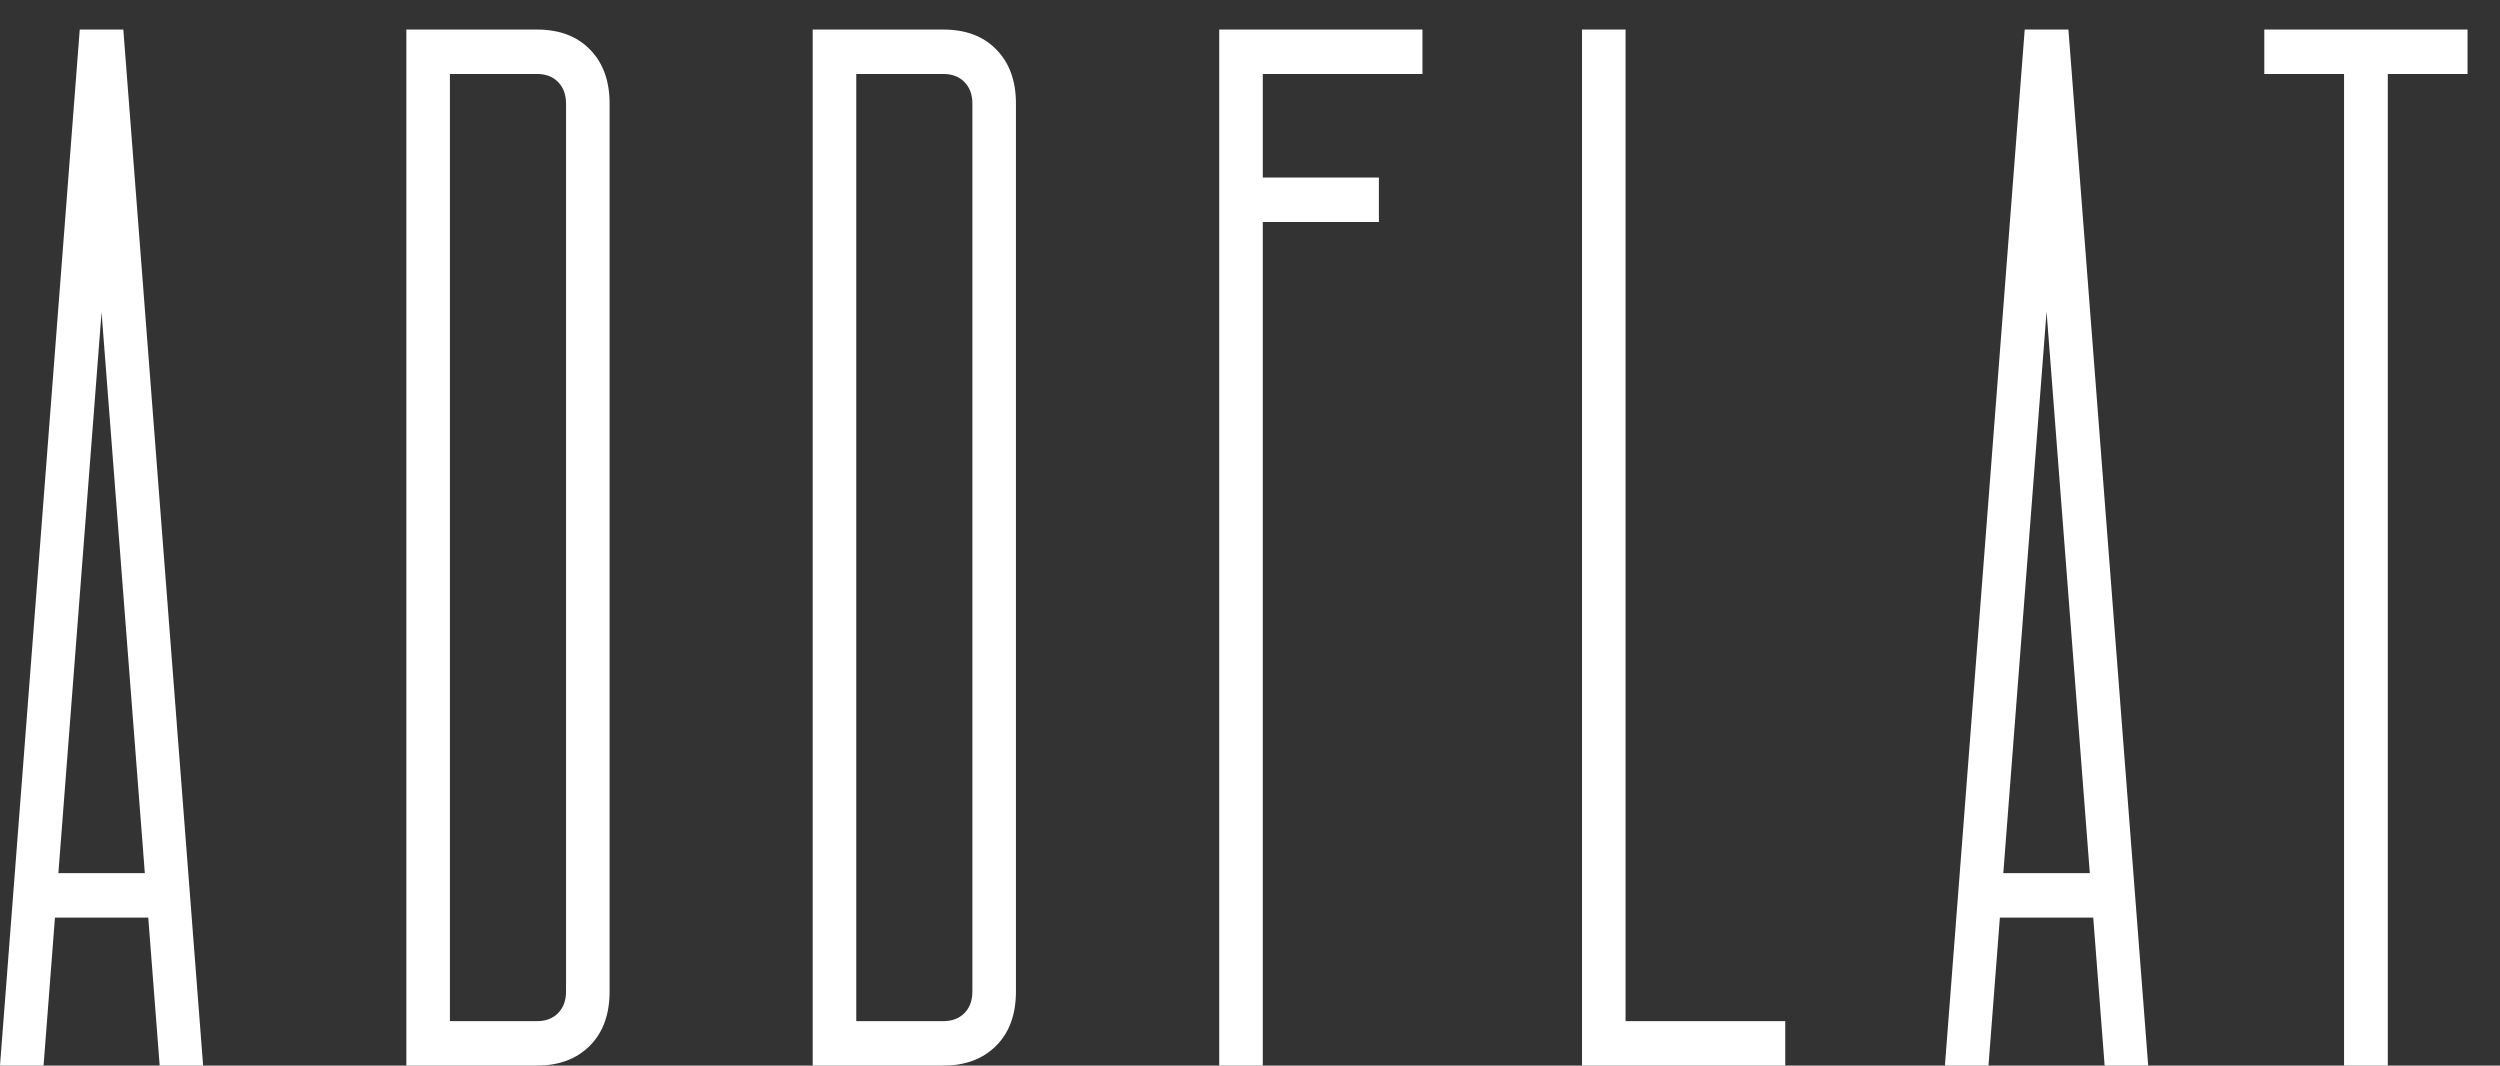
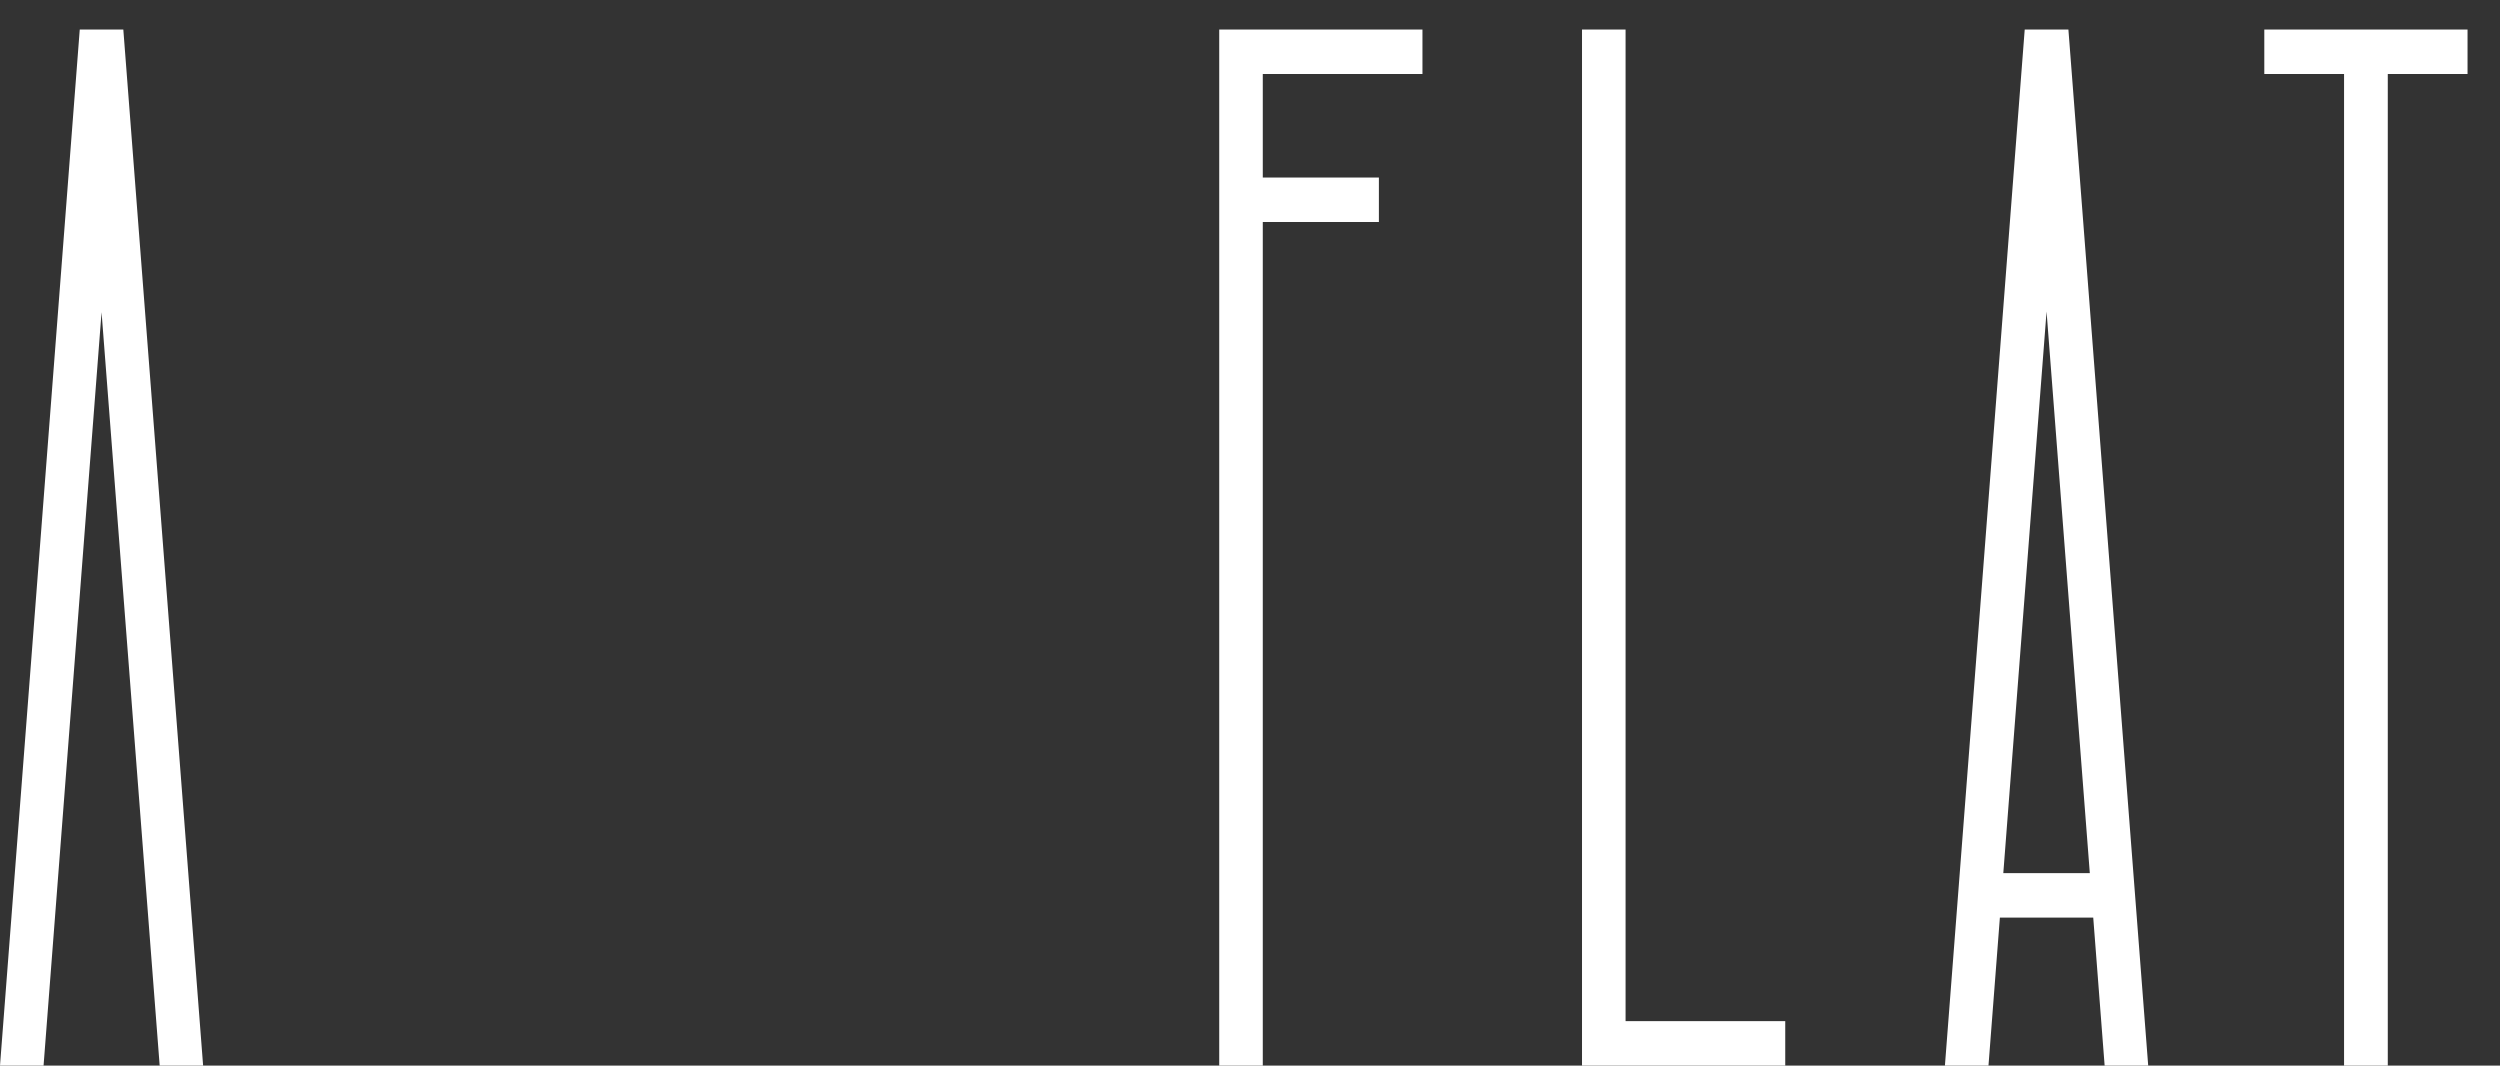
<svg xmlns="http://www.w3.org/2000/svg" width="61" height="26" viewBox="0 0 61 26" fill="none">
  <rect x="0" y="0" width="61" height="26" fill="#333333" stroke="none" />
-   <path d="M0 26L1.946 0.721H3.009L1.063 26H0ZM0.707 22.389V21.305H4.248V22.389H0.707ZM3.896 26L1.946 0.721H3.009L4.956 26H3.896V26Z" fill="white" />
-   <path d="M14.874 24.195C14.874 24.747 14.716 25.189 14.396 25.512C14.075 25.835 13.646 26 13.104 26H9.915V0.721H13.104C13.646 0.721 14.079 0.882 14.396 1.209C14.716 1.536 14.874 1.974 14.874 2.526V24.195ZM13.618 2.002C13.488 1.869 13.315 1.805 13.104 1.805H10.978V24.916H13.104C13.315 24.916 13.488 24.851 13.618 24.719C13.748 24.586 13.811 24.413 13.811 24.195V2.526C13.811 2.311 13.748 2.135 13.618 2.002Z" fill="white" />
-   <path d="M24.789 24.195C24.789 24.747 24.631 25.189 24.311 25.512C23.99 25.835 23.561 26 23.019 26H19.83V0.721H23.019C23.561 0.721 23.994 0.882 24.311 1.209C24.631 1.536 24.789 1.974 24.789 2.526V24.195ZM23.533 2.002C23.403 1.869 23.23 1.805 23.019 1.805H20.893V24.916H23.019C23.23 24.916 23.403 24.851 23.533 24.719C23.663 24.586 23.726 24.413 23.726 24.195V2.526C23.726 2.311 23.663 2.135 23.533 2.002Z" fill="white" />
+   <path d="M0 26L1.946 0.721H3.009L1.063 26H0ZM0.707 22.389V21.305H4.248H0.707ZM3.896 26L1.946 0.721H3.009L4.956 26H3.896V26Z" fill="white" />
  <path d="M29.749 26V0.721H34.708V1.805H30.812V4.332H33.645V5.416H30.812V26H29.749V26Z" fill="white" />
  <path d="M38.601 26V0.721H39.664V24.916H43.56V26H38.601Z" fill="white" />
  <path d="M47.456 26L49.403 0.721H50.466L48.519 26H47.456ZM48.164 22.389V21.305H51.705V22.389H48.164ZM51.353 26L49.406 0.721H50.469L52.416 26H51.353Z" fill="white" />
  <path d="M57.195 26V1.805H55.249V0.721H60.208V1.805H58.262V26H57.195Z" fill="white" />
</svg>